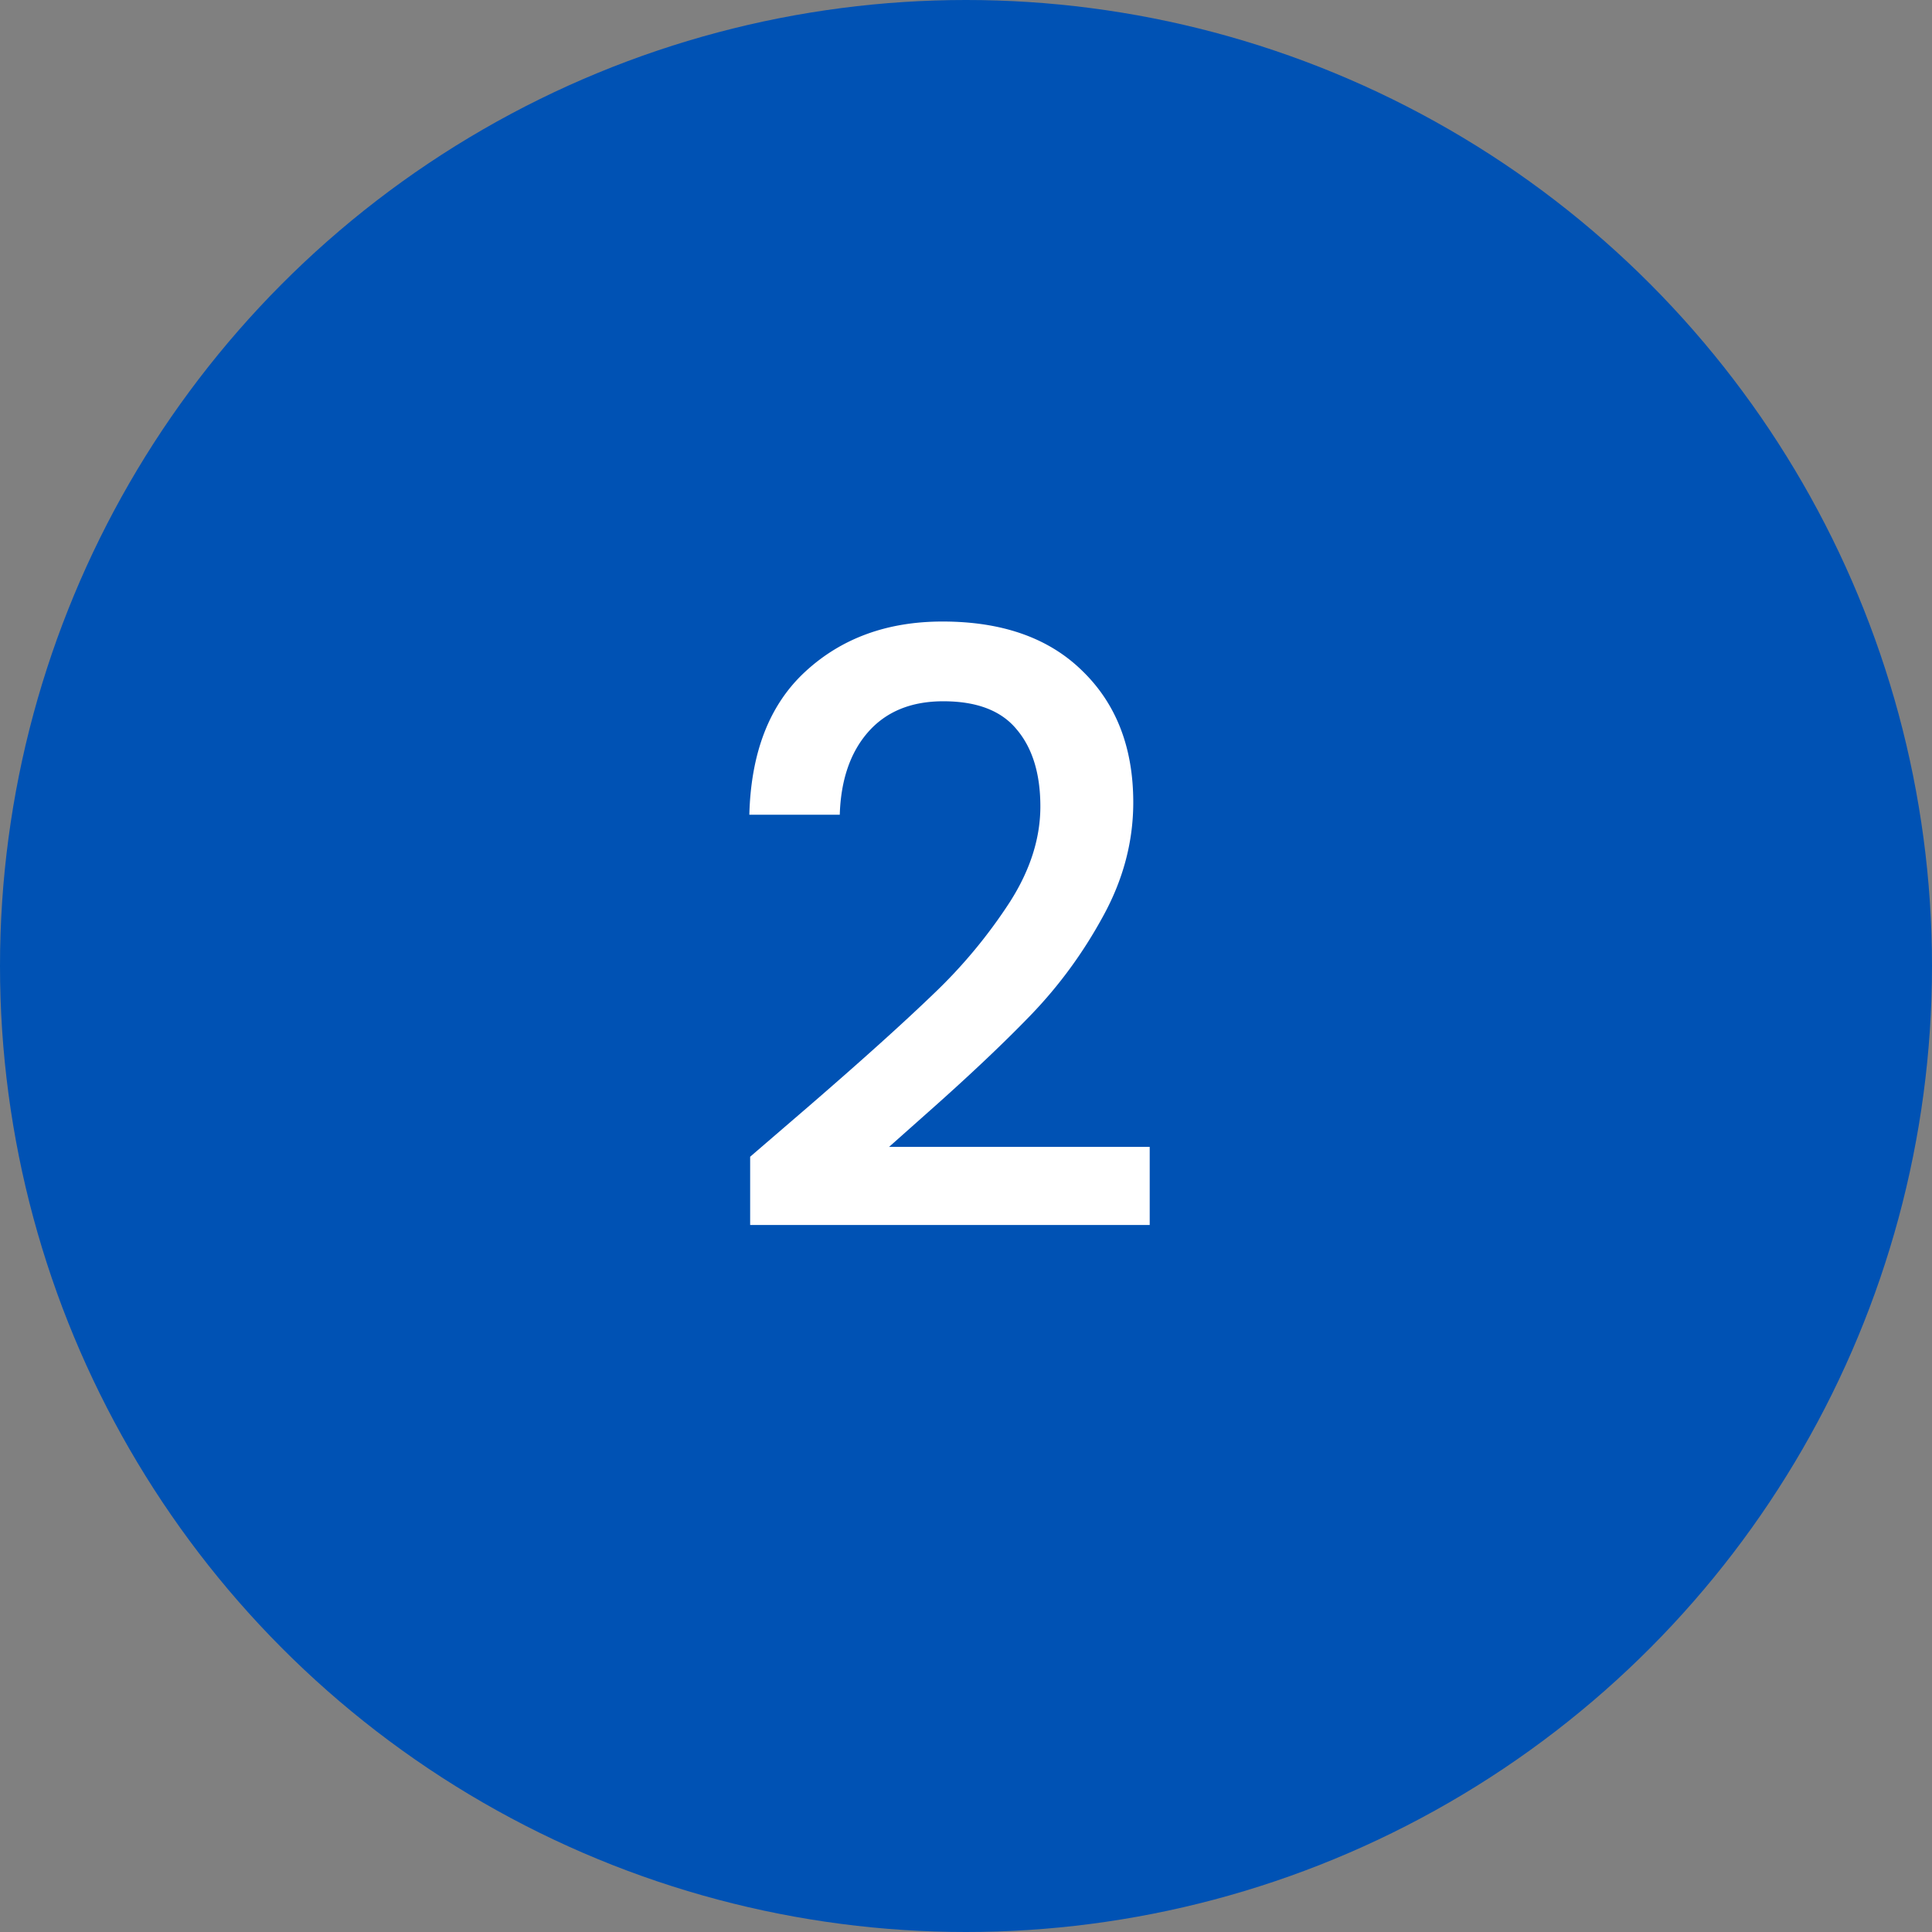
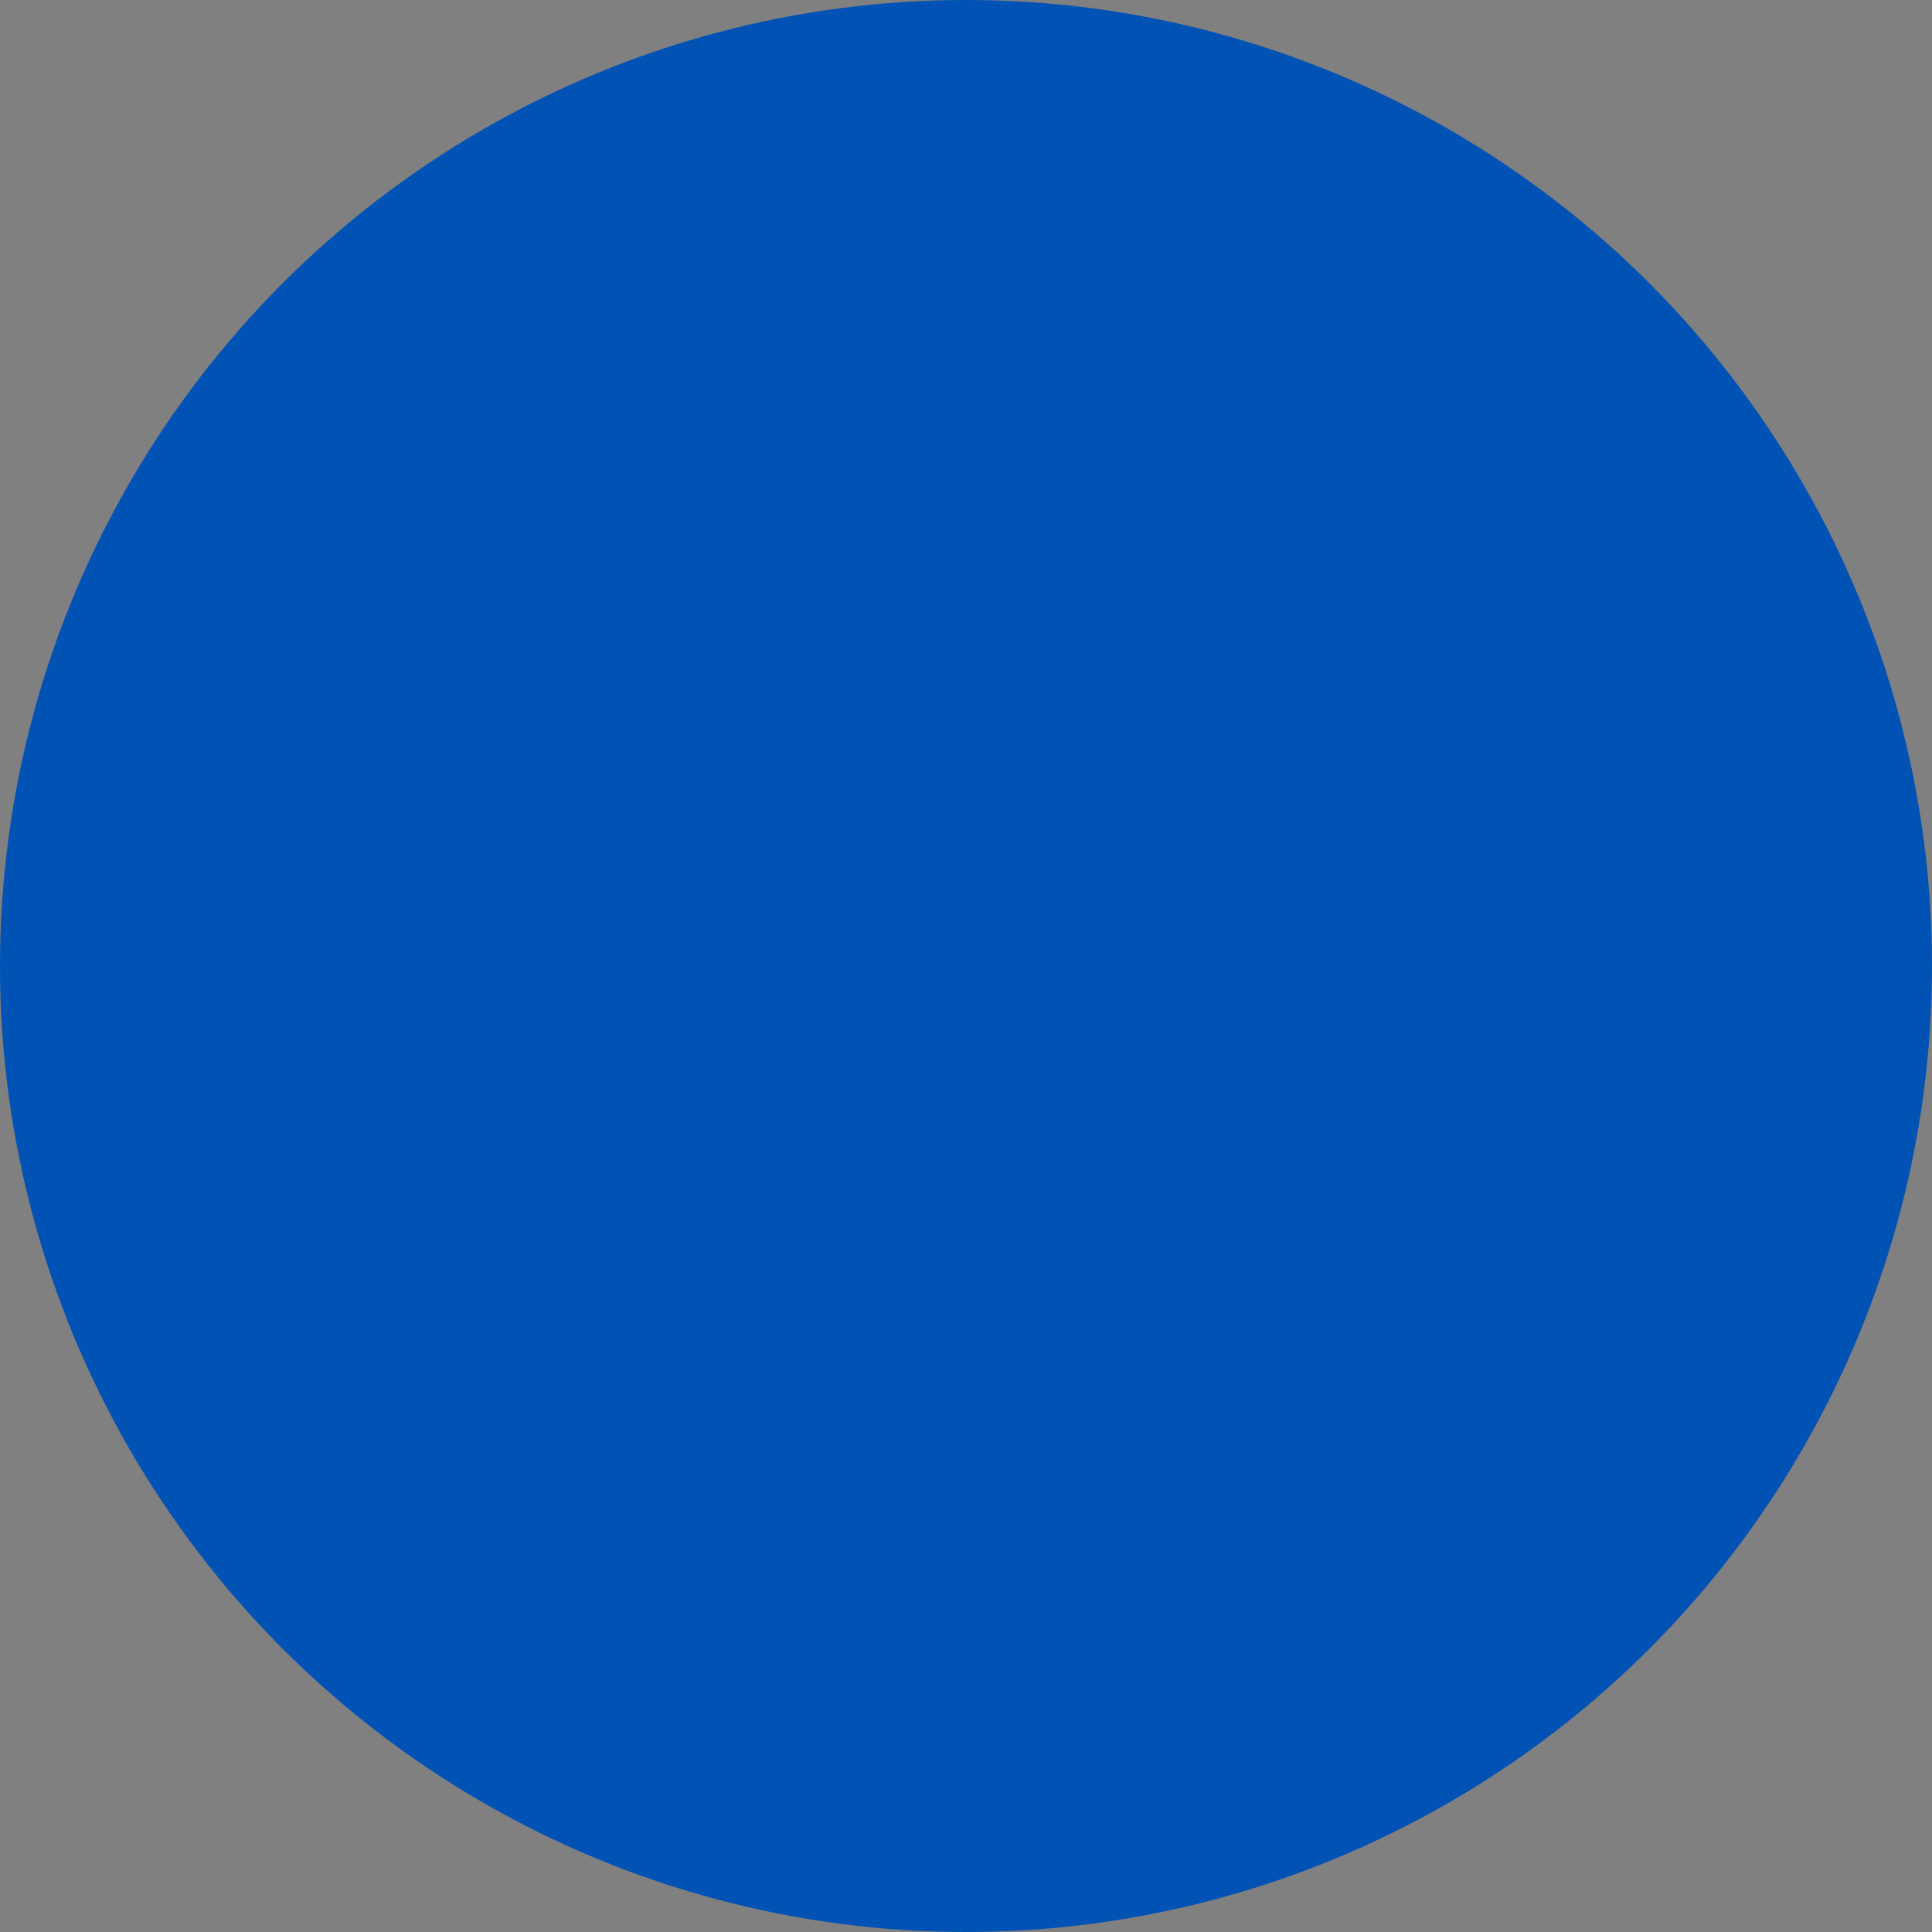
<svg xmlns="http://www.w3.org/2000/svg" width="47" height="47" fill="none" viewBox="0 0 47 47">
  <rect x="0" y="0" width="47" height="47" fill="#808080" stroke="none" />
  <circle cx="23.5" cy="23.5" r="23.5" fill="#0052B4" />
-   <path fill="#fff" d="M19.689 26.9c1.28-1.107 2.286-2.013 3.02-2.72a12.37 12.37 0 0 0 1.86-2.24c.493-.773.74-1.547.74-2.32 0-.8-.194-1.427-.58-1.88-.374-.453-.967-.68-1.78-.68-.787 0-1.4.253-1.84.76-.427.493-.654 1.16-.68 2h-2.2c.04-1.52.493-2.68 1.36-3.48.88-.813 1.993-1.22 3.34-1.22 1.453 0 2.586.4 3.4 1.2.826.8 1.24 1.867 1.24 3.2 0 .96-.247 1.887-.74 2.78-.48.88-1.06 1.673-1.74 2.38-.667.693-1.52 1.5-2.56 2.42l-.9.8h6.34v1.9h-9.72v-1.66l1.44-1.24Z" />
</svg>